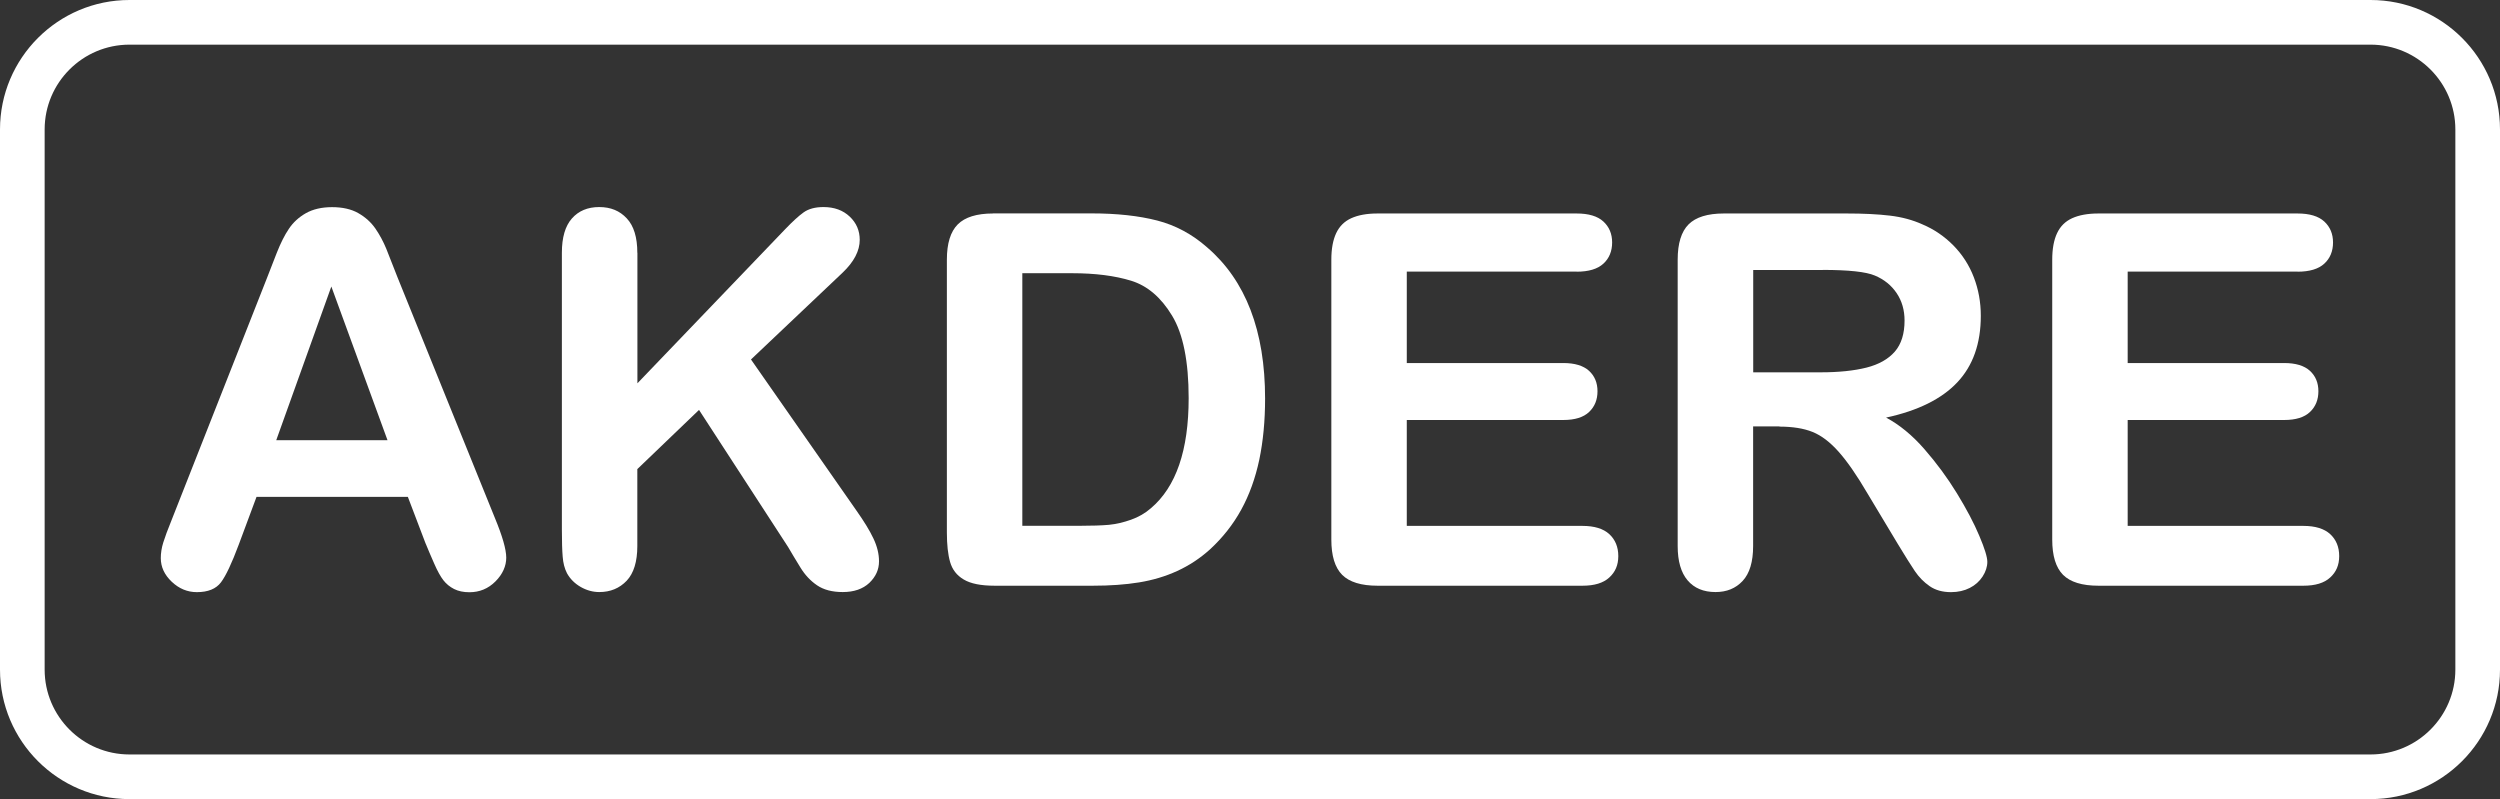
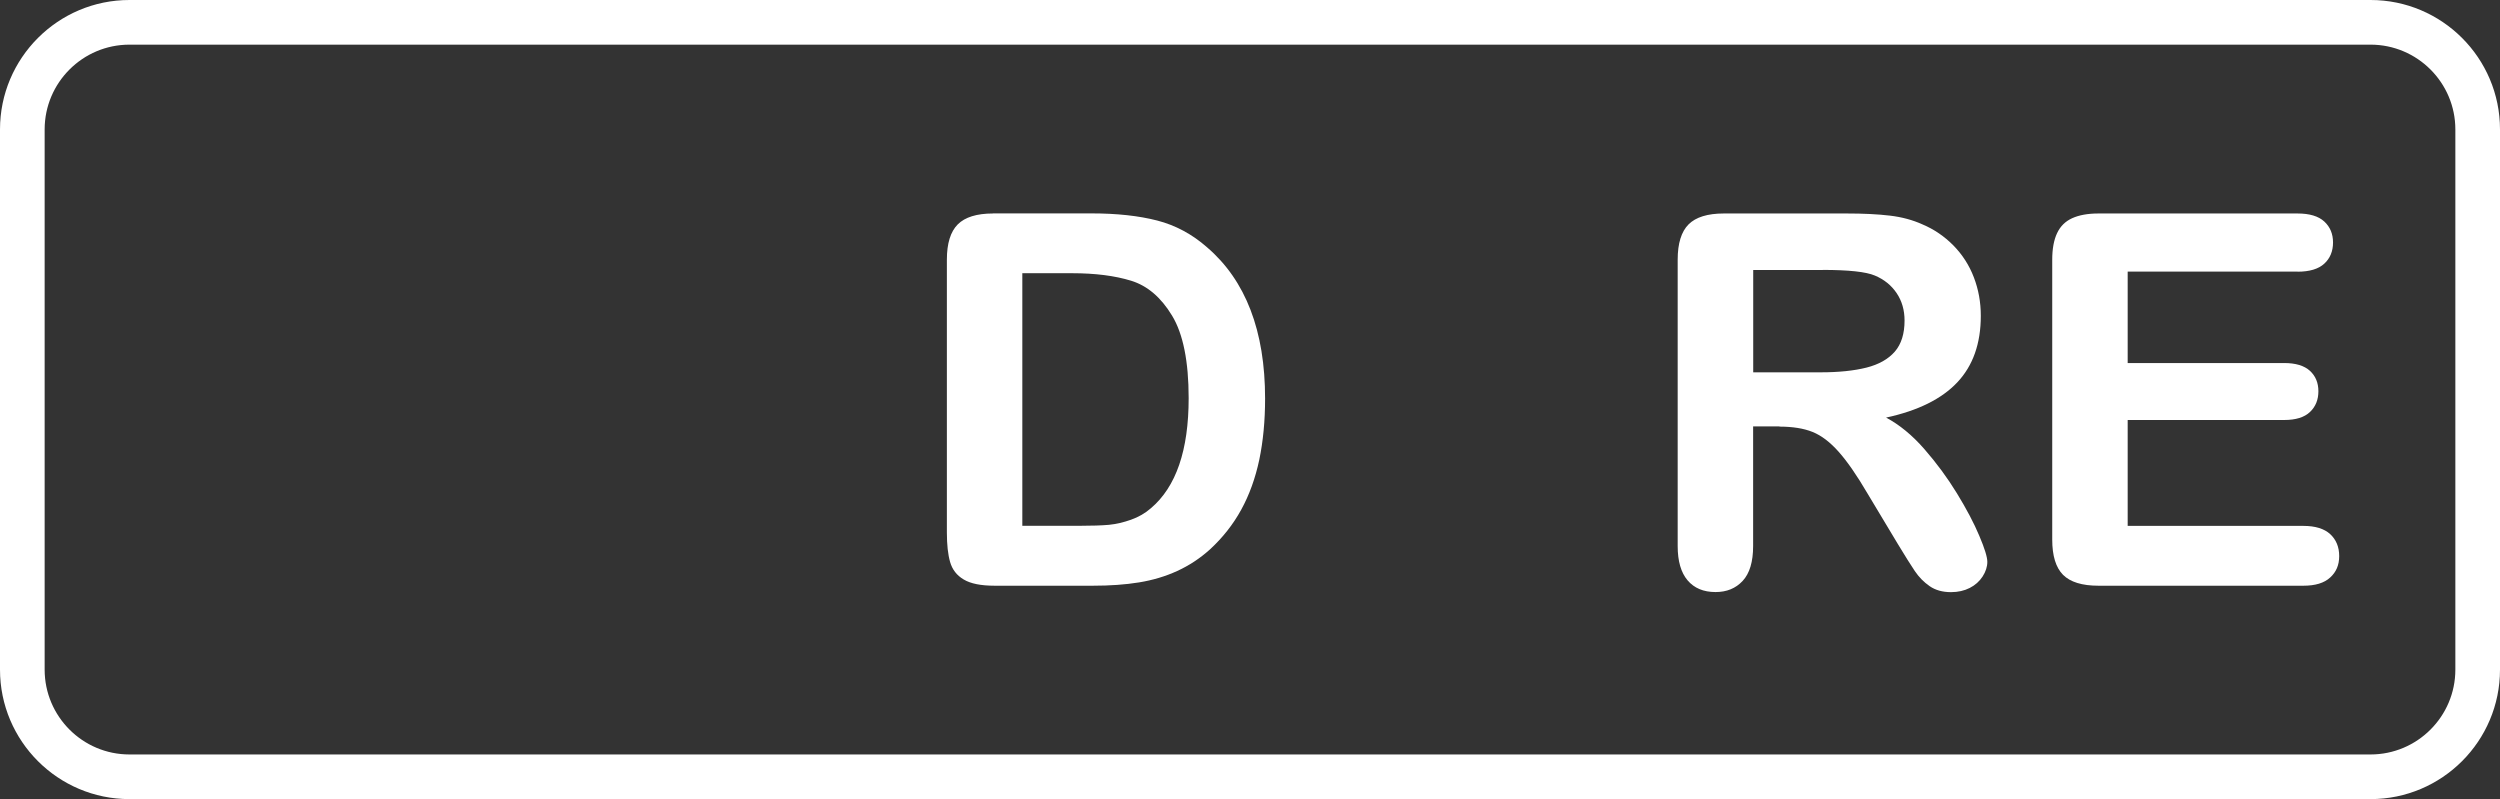
<svg xmlns="http://www.w3.org/2000/svg" id="katman_2" data-name="katman 2" viewBox="0 0 280 89.5">
  <rect x="0" y="0" width="280" height="89.5" fill="#333333" stroke="none" />
  <defs>
    <style>
      .cls-1 {
        fill: #fff;
      }
    </style>
  </defs>
  <g id="katman_1" data-name="katman 1">
    <g>
      <g>
-         <path class="cls-1" d="M47.67,60.88l-1.99-5.23h-16.95l-1.99,5.35c-.78,2.09-1.44,3.49-1.99,4.22-.55.73-1.45,1.1-2.7,1.1-1.06,0-2-.39-2.82-1.17-.82-.78-1.22-1.66-1.22-2.64,0-.57.09-1.16.28-1.76.19-.61.5-1.45.94-2.53l10.67-27.08c.3-.78.67-1.71,1.09-2.8.43-1.09.88-2,1.37-2.72.48-.72,1.12-1.3,1.91-1.75.79-.44,1.76-.67,2.92-.67s2.16.22,2.94.67c.79.45,1.42,1.02,1.91,1.72.48.7.89,1.46,1.22,2.26.33.81.75,1.88,1.27,3.23l10.89,26.91c.85,2.05,1.28,3.54,1.28,4.47s-.4,1.85-1.21,2.66c-.81.81-1.78,1.21-2.92,1.21-.66,0-1.23-.12-1.71-.36-.47-.24-.87-.56-1.19-.97-.32-.41-.67-1.03-1.04-1.88-.37-.84-.69-1.59-.95-2.23ZM30.94,49.3h12.46l-6.29-17.21-6.17,17.21Z" />
-         <path class="cls-1" d="M71.39,28.31v14.62l16.58-17.29c.8-.83,1.47-1.45,2.03-1.85.56-.4,1.3-.6,2.23-.6,1.21,0,2.19.36,2.94,1.07s1.12,1.58,1.12,2.6c0,1.23-.64,2.46-1.91,3.67l-10.27,9.73,11.83,16.95c.83,1.18,1.46,2.2,1.88,3.09.42.88.63,1.74.63,2.57,0,.93-.37,1.73-1.09,2.42-.73.68-1.72,1.02-2.97,1.02-1.18,0-2.13-.25-2.87-.75-.74-.5-1.37-1.17-1.88-2.01-.51-.83-.97-1.59-1.37-2.28l-9.98-15.36-6.91,6.63v8.62c0,1.74-.4,3.04-1.19,3.88-.8.84-1.82,1.27-3.07,1.27-.72,0-1.41-.19-2.08-.57-.66-.38-1.18-.89-1.54-1.54-.27-.53-.43-1.15-.48-1.85-.06-.7-.09-1.72-.09-3.04v-31c0-1.71.37-2.99,1.12-3.84.75-.85,1.77-1.28,3.06-1.28s2.3.42,3.09,1.27c.79.84,1.18,2.13,1.18,3.85Z" />
        <path class="cls-1" d="M111.23,23.9h11.01c2.86,0,5.32.27,7.37.8,2.05.53,3.91,1.53,5.57,2.99,4.34,3.72,6.51,9.37,6.51,16.95,0,2.5-.22,4.79-.65,6.85-.44,2.07-1.11,3.93-2.02,5.59-.91,1.66-2.08,3.14-3.5,4.45-1.12,1.01-2.34,1.81-3.67,2.42-1.33.61-2.75,1.03-4.28,1.28-1.53.25-3.25.37-5.16.37h-11.01c-1.54,0-2.69-.23-3.47-.7-.78-.46-1.28-1.12-1.52-1.96-.24-.84-.36-1.94-.36-3.29v-30.57c0-1.82.41-3.14,1.22-3.95s2.13-1.22,3.95-1.22ZM114.5,30.59v28.3h6.4c1.4,0,2.5-.04,3.3-.11.8-.08,1.62-.27,2.47-.57.85-.3,1.59-.73,2.22-1.28,2.83-2.39,4.24-6.5,4.24-12.34,0-4.11-.62-7.2-1.86-9.24-1.24-2.05-2.77-3.35-4.59-3.91-1.82-.56-4.02-.84-6.6-.84h-5.57Z" />
-         <path class="cls-1" d="M176.59,30.42h-19.03v10.24h17.52c1.29,0,2.25.29,2.89.87.63.58.95,1.34.95,2.29s-.31,1.72-.94,2.32c-.63.6-1.59.9-2.9.9h-17.52v11.86h19.68c1.33,0,2.33.31,3,.92.67.62,1.01,1.44,1.01,2.46s-.34,1.79-1.01,2.4c-.67.62-1.67.92-3,.92h-22.95c-1.84,0-3.16-.41-3.97-1.22-.81-.82-1.21-2.13-1.21-3.95v-31.34c0-1.21.18-2.2.54-2.97.36-.77.92-1.33,1.69-1.68.77-.35,1.75-.53,2.94-.53h22.3c1.35,0,2.35.3,3,.9.65.6.98,1.38.98,2.35s-.33,1.78-.98,2.37c-.65.6-1.65.9-3,.9Z" />
        <path class="cls-1" d="M199.31,47.76h-2.96v13.4c0,1.76-.39,3.06-1.17,3.9s-1.79,1.25-3.04,1.25c-1.35,0-2.39-.44-3.13-1.31-.74-.87-1.11-2.15-1.11-3.84V29.08c0-1.82.41-3.14,1.22-3.95s2.13-1.22,3.95-1.22h13.74c1.9,0,3.52.08,4.86.24,1.35.16,2.56.49,3.64.98,1.31.55,2.46,1.34,3.47,2.36,1,1.02,1.77,2.21,2.29,3.57.52,1.36.78,2.79.78,4.31,0,3.11-.88,5.59-2.63,7.45-1.75,1.86-4.41,3.18-7.98,3.95,1.5.8,2.93,1.97,4.29,3.53s2.58,3.21,3.65,4.96c1.07,1.75,1.91,3.34,2.5,4.75.6,1.41.9,2.38.9,2.92s-.18,1.1-.53,1.64c-.35.54-.83.97-1.44,1.28-.61.31-1.31.47-2.1.47-.95,0-1.74-.22-2.39-.67-.65-.45-1.2-1.01-1.66-1.69-.46-.68-1.09-1.69-1.89-3.01l-3.38-5.63c-1.21-2.07-2.3-3.64-3.26-4.72-.96-1.08-1.93-1.82-2.92-2.22-.99-.4-2.23-.6-3.73-.6ZM204.15,30.24h-7.79v11.46h7.57c2.03,0,3.73-.18,5.12-.53,1.38-.35,2.44-.95,3.17-1.79.73-.84,1.09-2.01,1.09-3.48,0-1.16-.29-2.18-.88-3.06-.59-.88-1.4-1.54-2.45-1.98-.99-.42-2.93-.63-5.83-.63Z" />
        <path class="cls-1" d="M257.33,30.42h-19.03v10.24h17.52c1.29,0,2.25.29,2.89.87.63.58.95,1.34.95,2.29s-.31,1.72-.94,2.32c-.63.6-1.59.9-2.9.9h-17.52v11.86h19.68c1.33,0,2.33.31,3,.92.67.62,1.01,1.44,1.01,2.46s-.34,1.79-1.01,2.4c-.67.62-1.67.92-3,.92h-22.95c-1.84,0-3.16-.41-3.97-1.22-.81-.82-1.21-2.13-1.21-3.95v-31.34c0-1.21.18-2.2.54-2.97.36-.77.92-1.33,1.69-1.68.77-.35,1.75-.53,2.94-.53h22.3c1.35,0,2.35.3,3,.9.65.6.98,1.38.98,2.35s-.33,1.78-.98,2.37c-.65.6-1.65.9-3,.9Z" />
      </g>
      <path class="cls-1" d="M265.5,89.5H14.5c-8,0-14.5-6.5-14.5-14.5V14.5C0,6.5,6.5,0,14.5,0h251c8,0,14.5,6.5,14.5,14.5v60.5c0,8-6.5,14.5-14.5,14.5ZM14.5,5c-5.24,0-9.5,4.26-9.5,9.5v60.5c0,5.24,4.26,9.5,9.5,9.5h251c5.24,0,9.5-4.26,9.5-9.5V14.5c0-5.24-4.26-9.5-9.5-9.5H14.5Z" />
    </g>
  </g>
</svg>